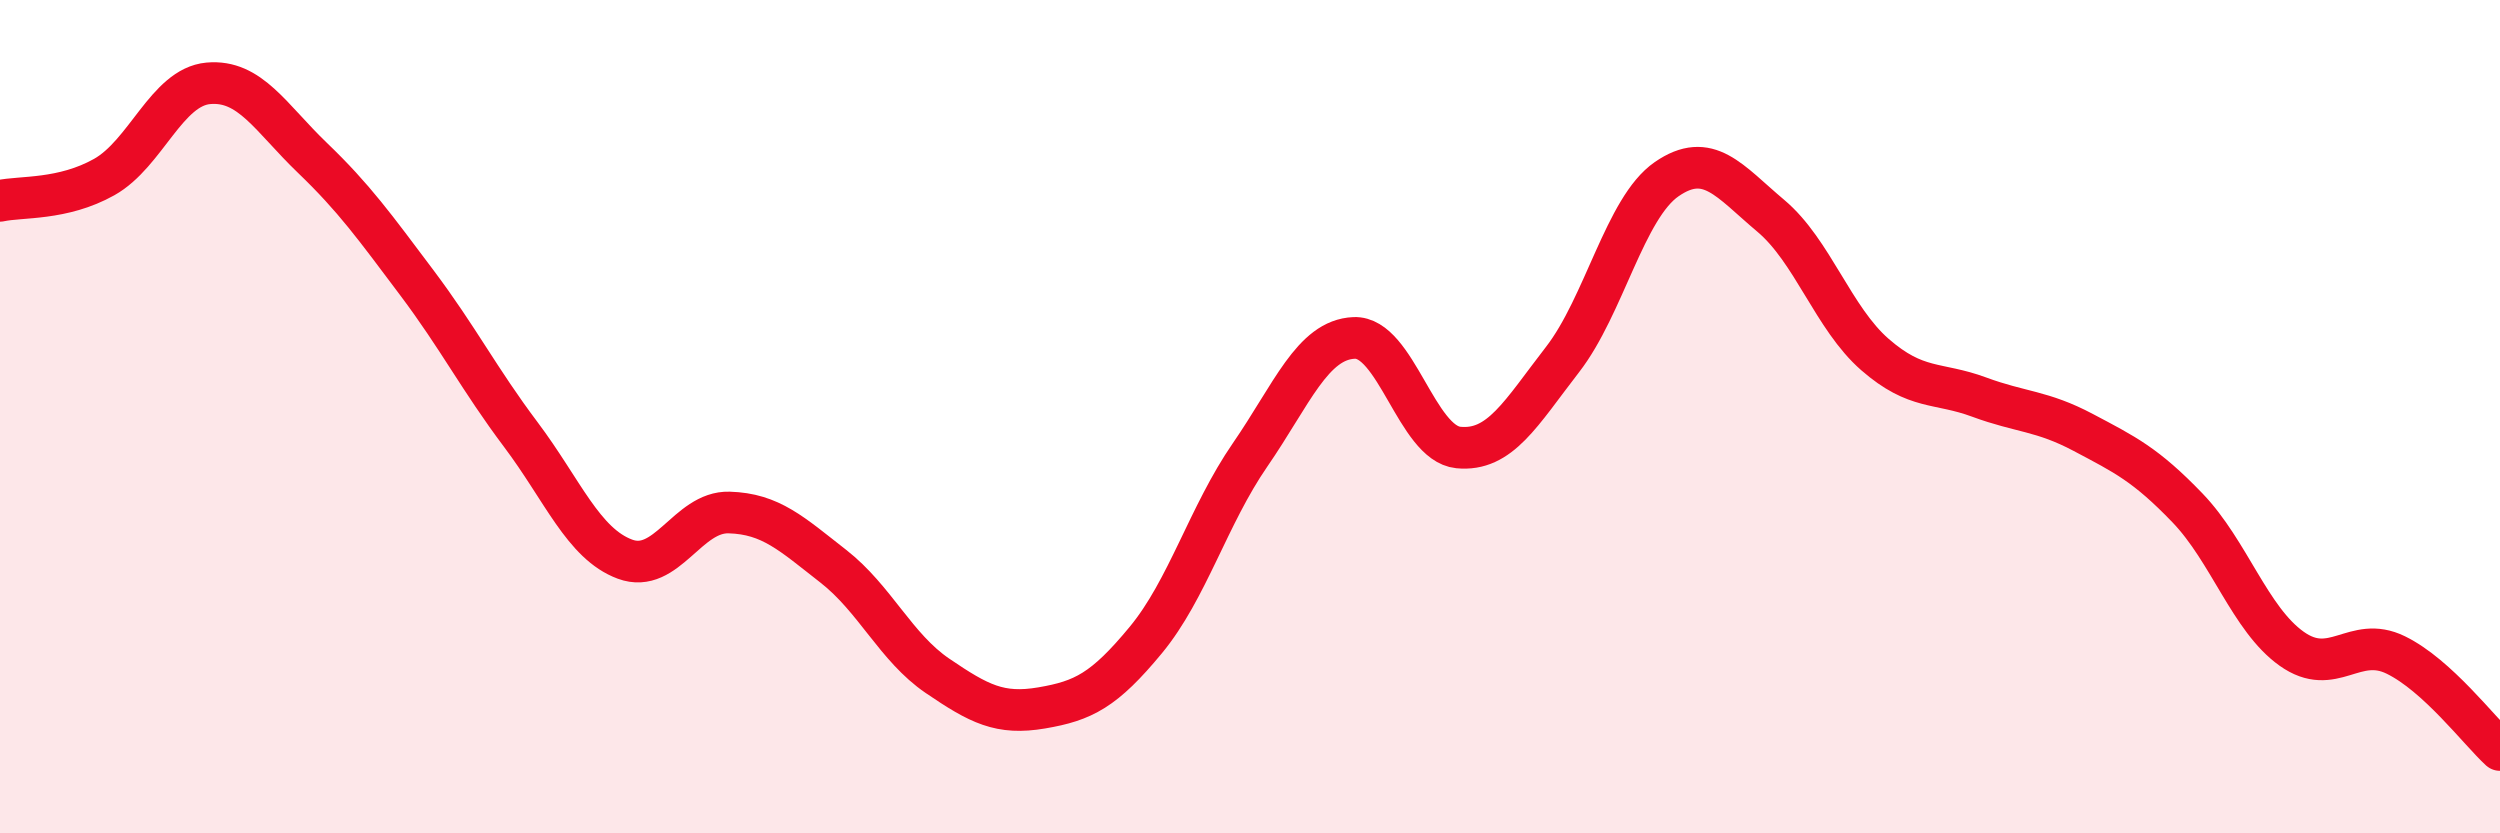
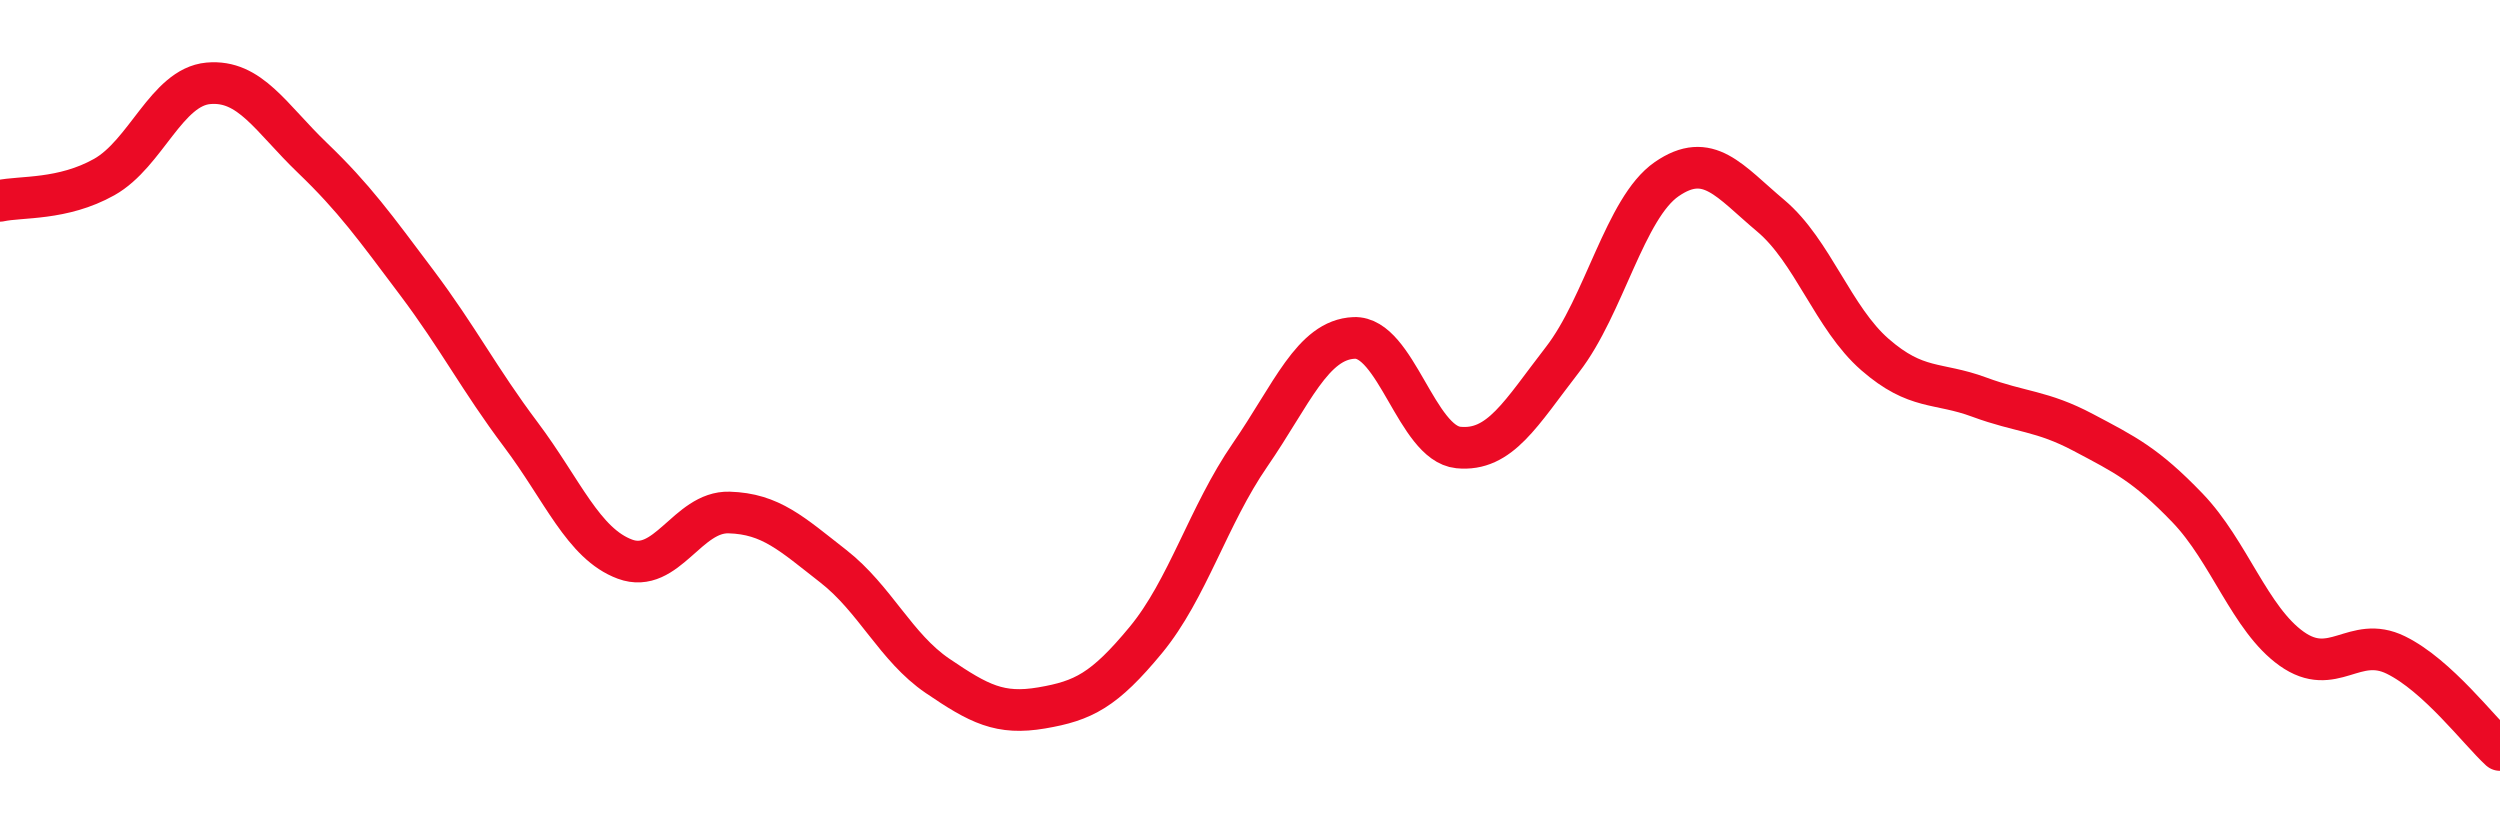
<svg xmlns="http://www.w3.org/2000/svg" width="60" height="20" viewBox="0 0 60 20">
-   <path d="M 0,4.82 C 0.5,4.71 1.5,4.81 2.5,4.25 C 3.5,3.69 4,2.09 5,2 C 6,1.91 6.5,2.83 7.5,3.79 C 8.5,4.75 9,5.45 10,6.78 C 11,8.11 11.5,9.1 12.5,10.43 C 13.5,11.76 14,13.05 15,13.42 C 16,13.79 16.5,12.27 17.5,12.3 C 18.5,12.33 19,12.81 20,13.59 C 21,14.37 21.5,15.54 22.5,16.22 C 23.5,16.9 24,17.16 25,16.99 C 26,16.82 26.5,16.57 27.5,15.36 C 28.5,14.15 29,12.37 30,10.92 C 31,9.47 31.5,8.15 32.5,8.11 C 33.5,8.07 34,10.64 35,10.74 C 36,10.84 36.5,9.92 37.5,8.63 C 38.5,7.34 39,4.99 40,4.3 C 41,3.61 41.5,4.34 42.5,5.18 C 43.5,6.02 44,7.64 45,8.51 C 46,9.38 46.5,9.16 47.5,9.53 C 48.5,9.9 49,9.85 50,10.38 C 51,10.91 51.5,11.15 52.5,12.19 C 53.5,13.23 54,14.86 55,15.57 C 56,16.28 56.5,15.23 57.5,15.72 C 58.5,16.21 59.5,17.54 60,18L60 20L0 20Z" fill="#EB0A25" opacity="0.1" stroke-linecap="round" stroke-linejoin="round" />
  <path d="M 0,4.82 C 0.5,4.71 1.5,4.81 2.5,4.25 C 3.5,3.69 4,2.09 5,2 C 6,1.91 6.5,2.83 7.5,3.79 C 8.5,4.75 9,5.45 10,6.78 C 11,8.11 11.5,9.1 12.5,10.43 C 13.5,11.76 14,13.05 15,13.42 C 16,13.79 16.5,12.27 17.5,12.3 C 18.5,12.33 19,12.81 20,13.59 C 21,14.37 21.5,15.54 22.5,16.22 C 23.5,16.9 24,17.16 25,16.99 C 26,16.82 26.5,16.57 27.5,15.36 C 28.5,14.15 29,12.37 30,10.92 C 31,9.47 31.5,8.15 32.5,8.11 C 33.5,8.07 34,10.64 35,10.74 C 36,10.84 36.5,9.92 37.5,8.63 C 38.5,7.34 39,4.99 40,4.3 C 41,3.61 41.5,4.34 42.5,5.18 C 43.5,6.02 44,7.64 45,8.51 C 46,9.38 46.5,9.16 47.5,9.53 C 48.5,9.9 49,9.85 50,10.38 C 51,10.91 51.5,11.15 52.5,12.19 C 53.5,13.23 54,14.86 55,15.57 C 56,16.28 56.5,15.23 57.5,15.72 C 58.5,16.21 59.5,17.54 60,18" stroke="#EB0A25" stroke-width="1" fill="none" stroke-linecap="round" stroke-linejoin="round" />
</svg>